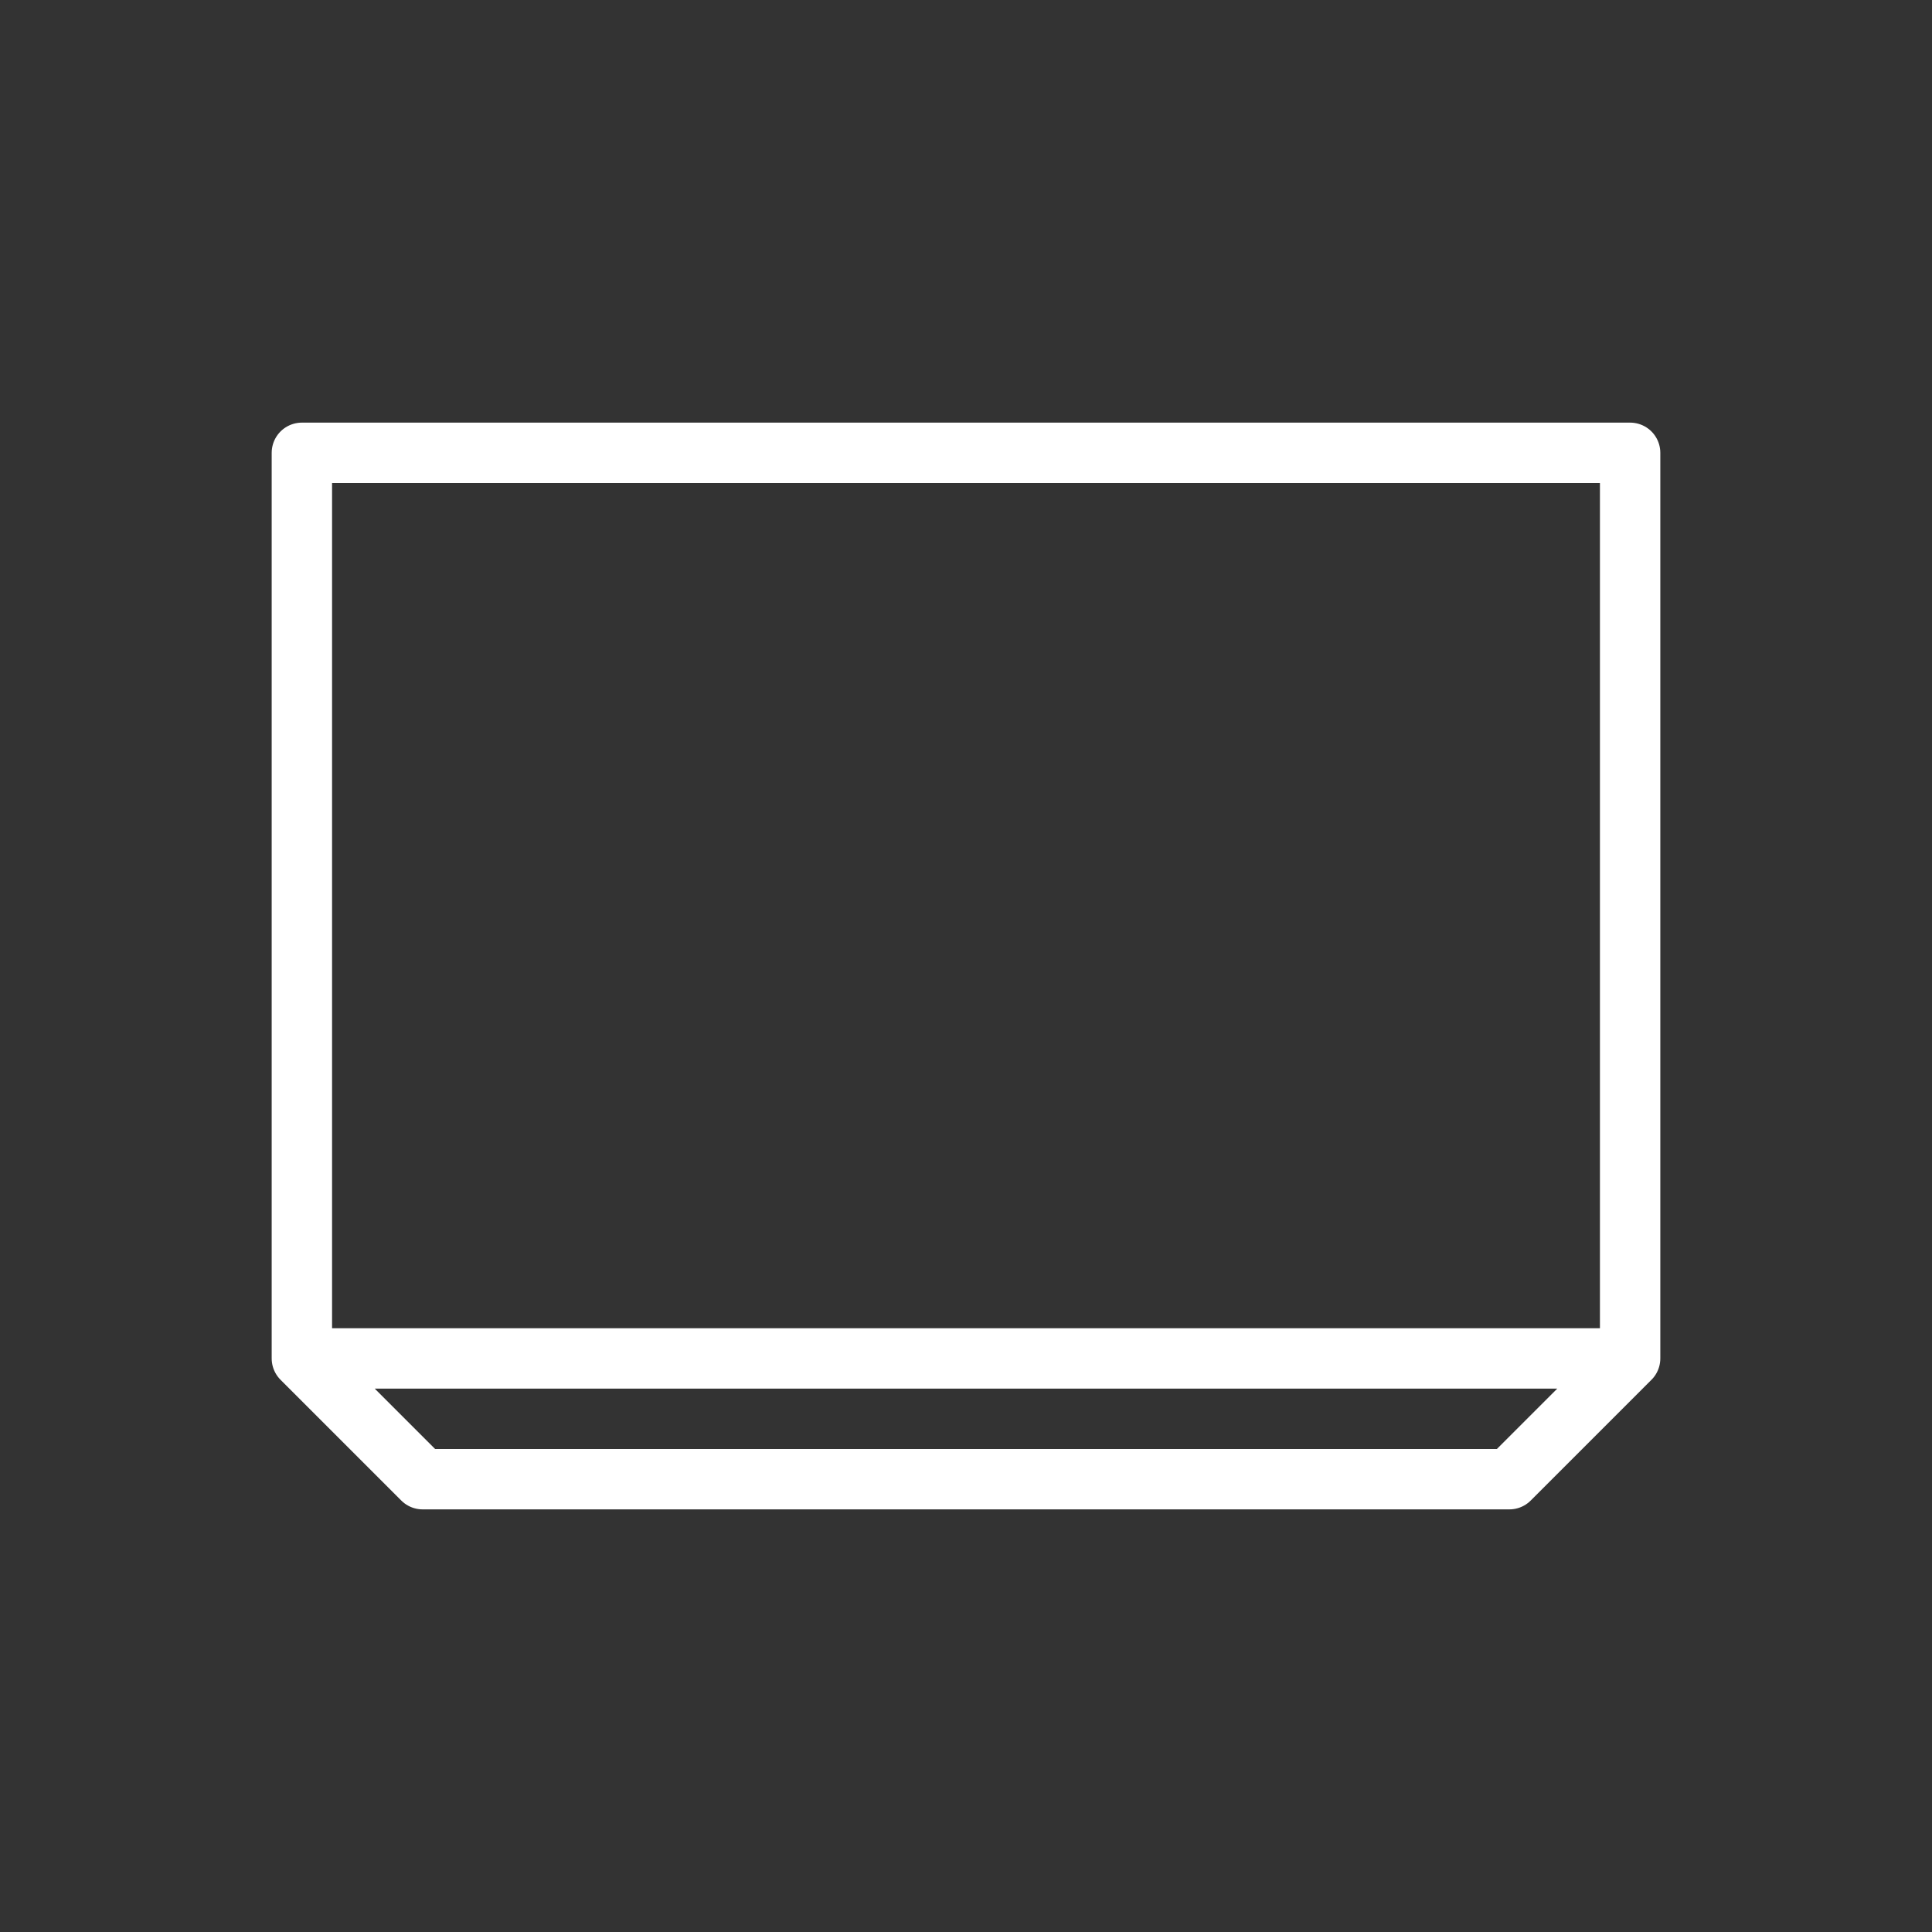
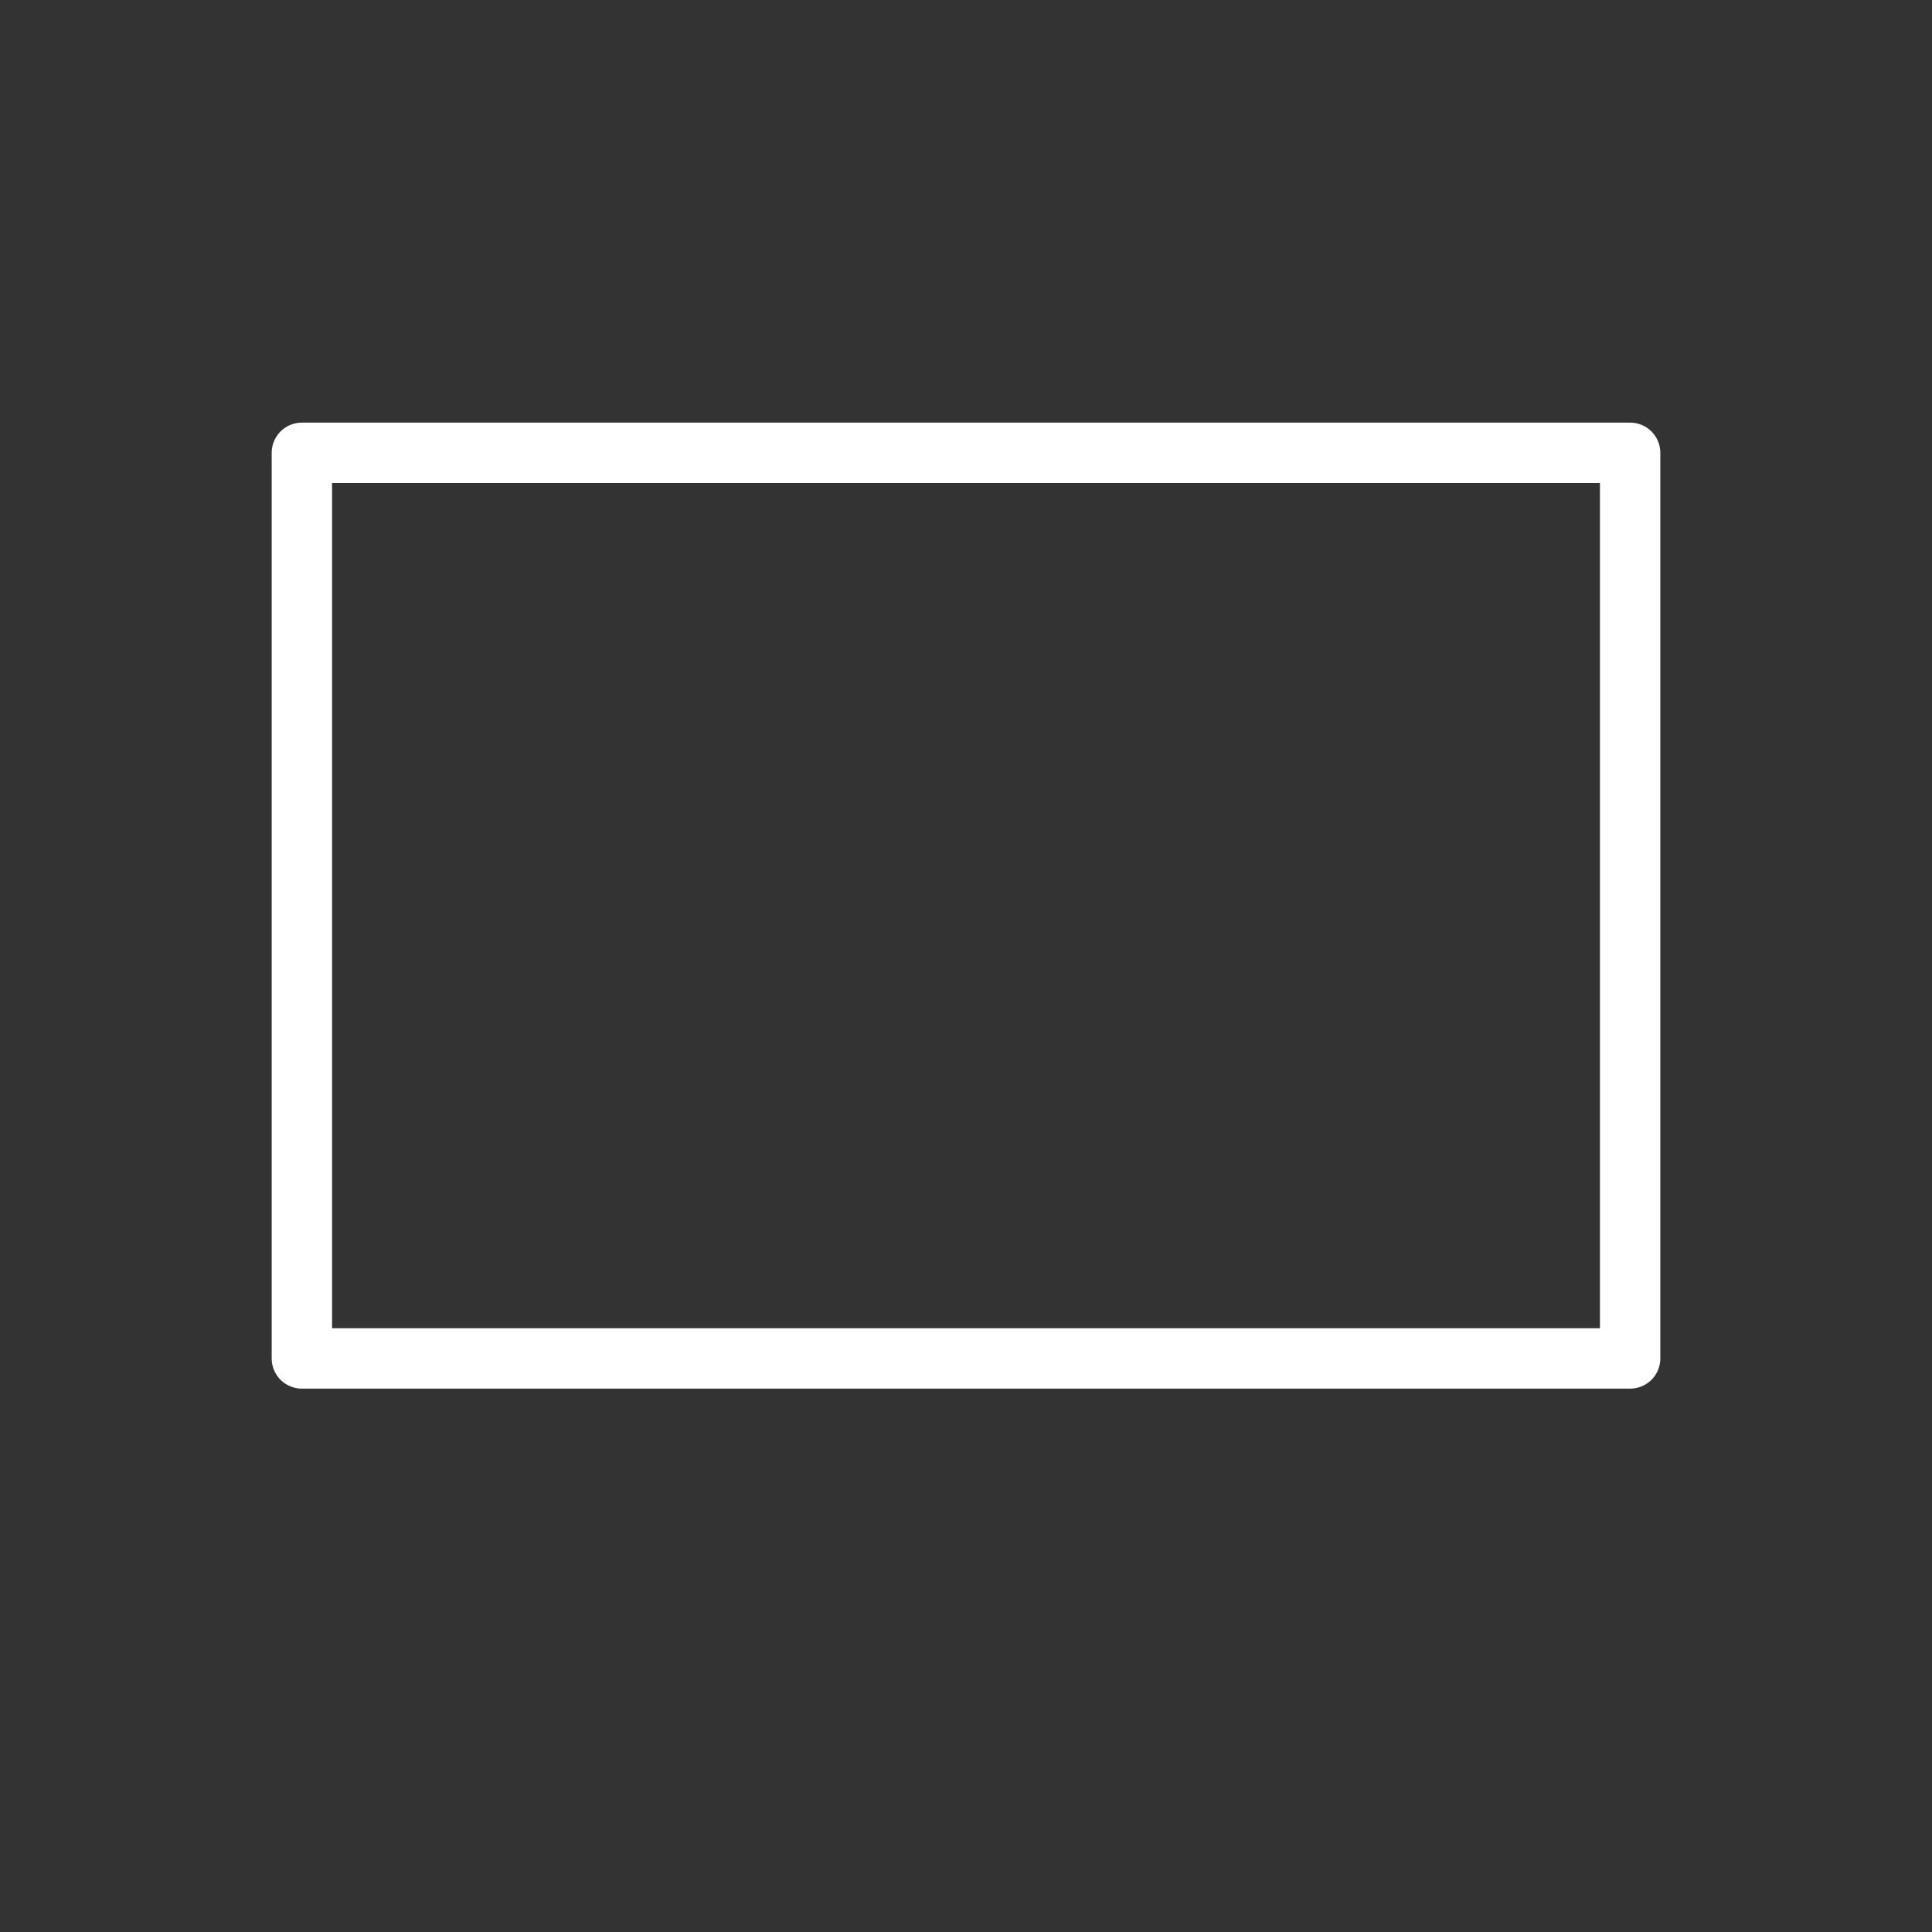
<svg xmlns="http://www.w3.org/2000/svg" width="800px" height="800px" viewBox="0 0 128 128" fill="none">
  <rect x="0" y="0" width="128" height="128" fill="#333333" stroke="none" />
-   <path d="M20 30 H108 V90 H20 Z M20 90 H108 L100 98 H28 Z" stroke="#FFFFFF" stroke-width="4" fill="none" stroke-linecap="round" stroke-linejoin="round" />
+   <path d="M20 30 H108 V90 H20 Z M20 90 H108 H28 Z" stroke="#FFFFFF" stroke-width="4" fill="none" stroke-linecap="round" stroke-linejoin="round" />
</svg>